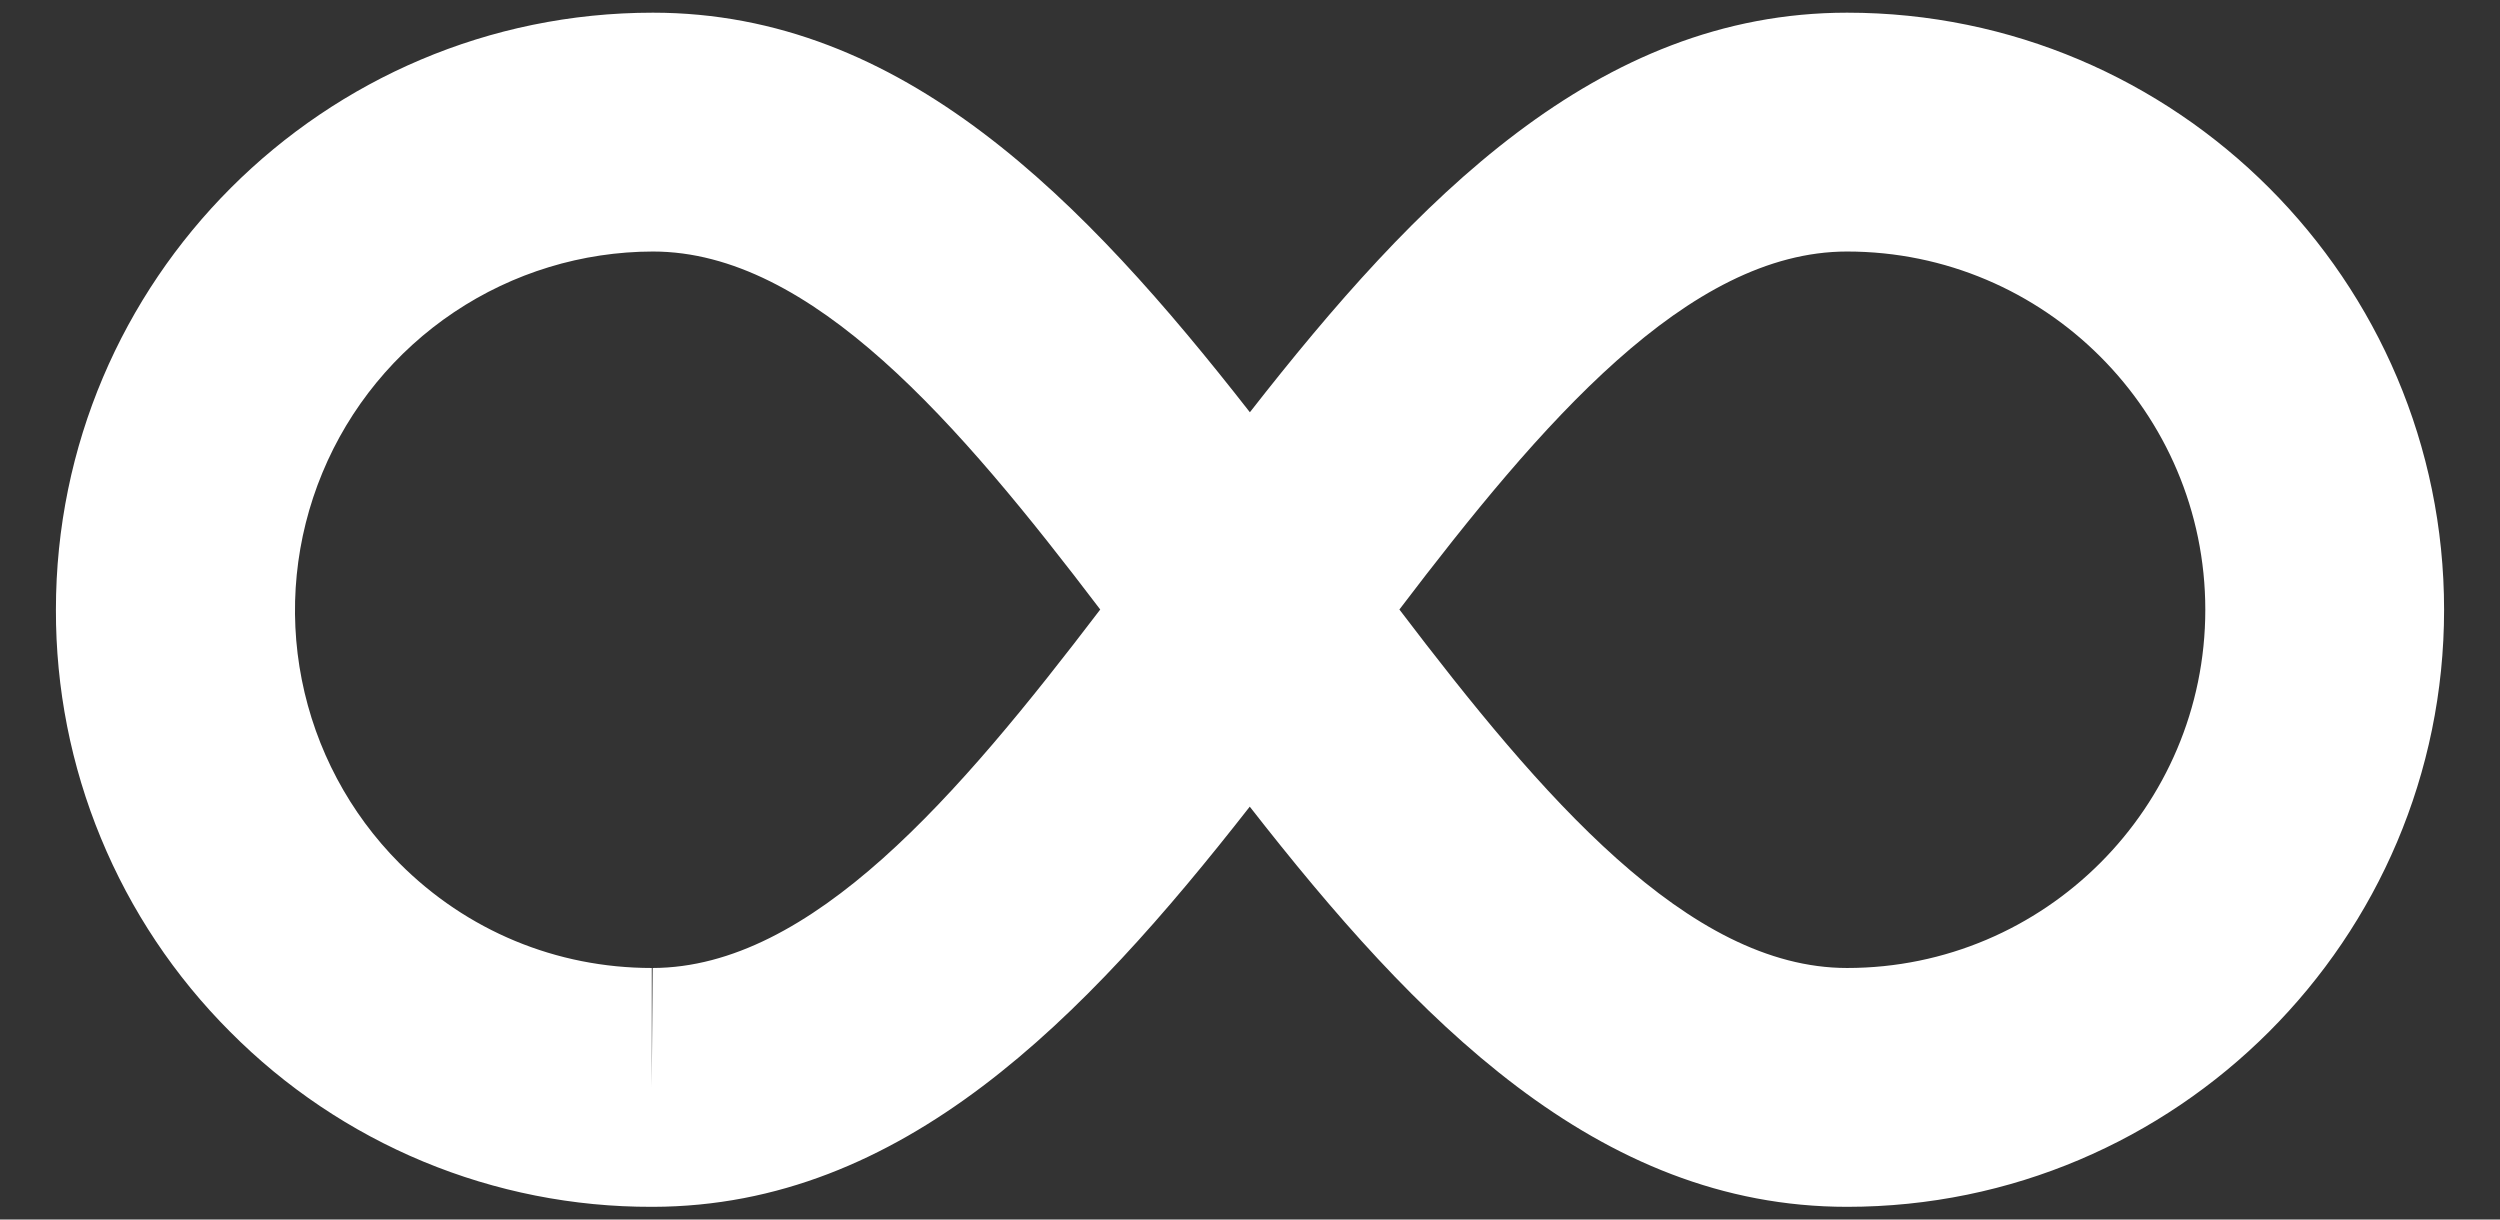
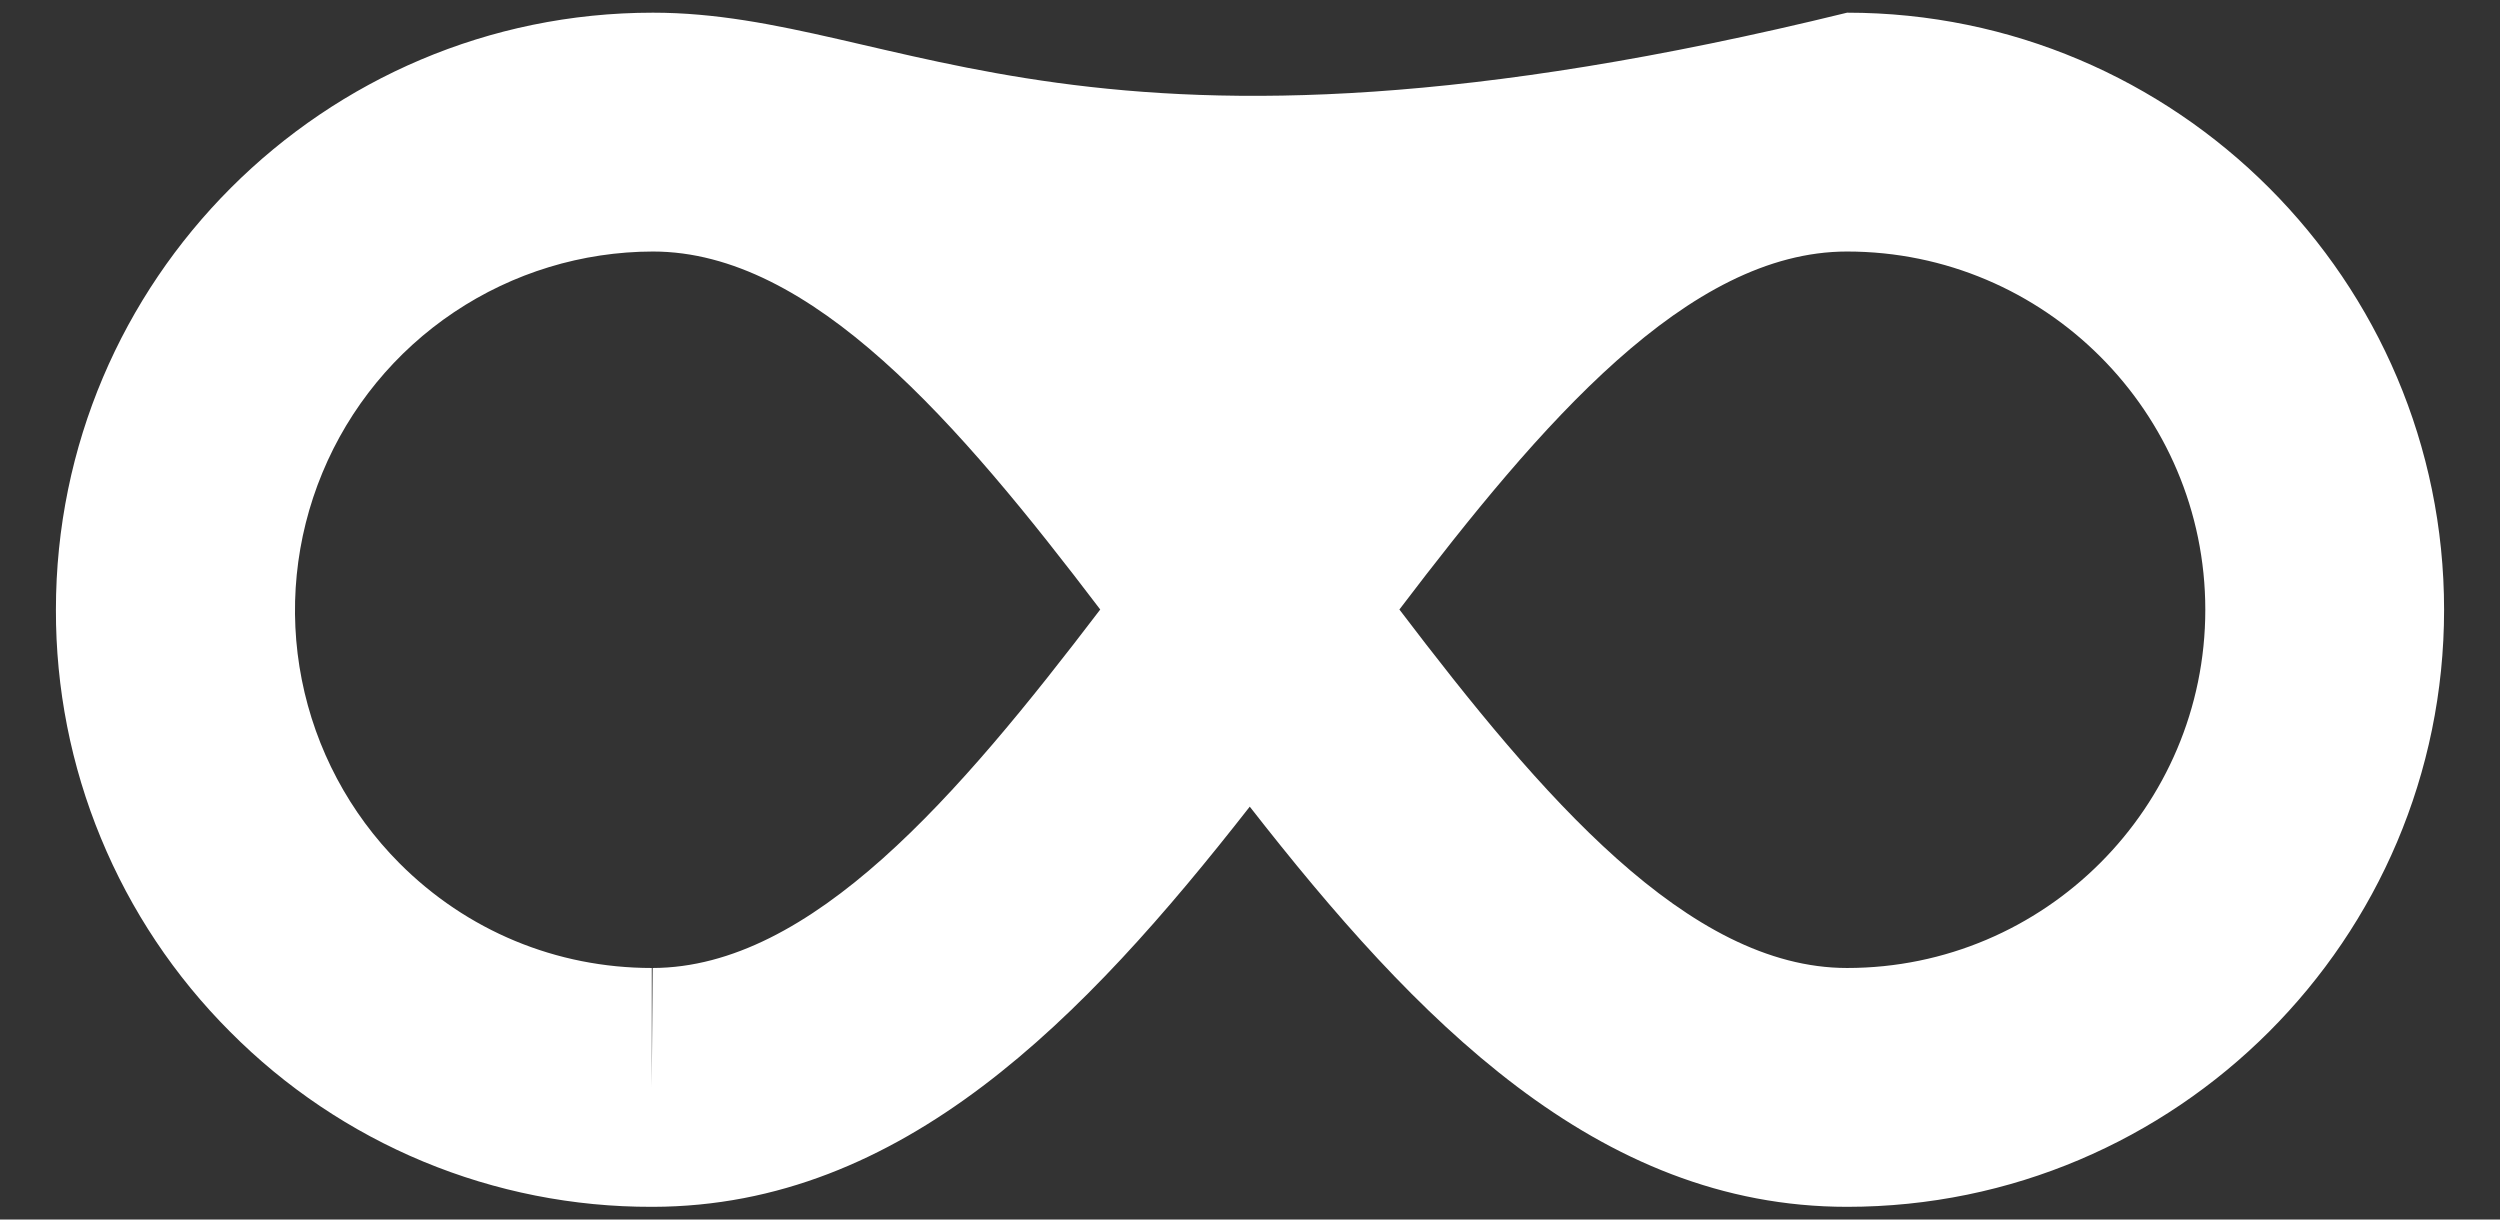
<svg xmlns="http://www.w3.org/2000/svg" width="41" height="20" viewBox="0 0 41 20" fill="none">
  <rect x="0" y="0" width="41" height="20" fill="#333333" stroke="none" />
-   <path d="M30.292 0.208C26.191 0.208 23.22 3.277 20.498 6.761C17.776 3.277 14.807 0.208 10.708 0.208C5.309 0.208 0.917 4.601 0.917 10C0.914 11.285 1.164 12.558 1.655 13.745C2.145 14.933 2.865 16.012 3.774 16.921C4.679 17.833 5.756 18.557 6.943 19.05C8.13 19.543 9.404 19.795 10.689 19.792H10.712C14.803 19.782 17.772 16.713 20.496 13.229C23.22 16.719 26.191 19.792 30.292 19.792C35.691 19.792 40.083 15.399 40.083 10C40.083 4.601 35.691 0.208 30.292 0.208ZM10.704 15.875L10.689 17.833V15.875C9.124 15.875 7.653 15.264 6.549 14.155C5.73 13.332 5.174 12.285 4.949 11.146C4.724 10.007 4.842 8.827 5.287 7.754C5.731 6.682 6.483 5.765 7.448 5.119C8.413 4.473 9.547 4.127 10.708 4.125C13.313 4.125 15.722 6.941 18.044 9.996C15.718 13.049 13.309 15.869 10.704 15.875ZM30.292 15.875C27.687 15.875 25.276 13.055 22.95 9.996C25.274 6.941 27.683 4.125 30.292 4.125C33.531 4.125 36.167 6.761 36.167 10C36.167 13.239 33.531 15.875 30.292 15.875Z" fill="white" />
+   <path d="M30.292 0.208C17.776 3.277 14.807 0.208 10.708 0.208C5.309 0.208 0.917 4.601 0.917 10C0.914 11.285 1.164 12.558 1.655 13.745C2.145 14.933 2.865 16.012 3.774 16.921C4.679 17.833 5.756 18.557 6.943 19.05C8.13 19.543 9.404 19.795 10.689 19.792H10.712C14.803 19.782 17.772 16.713 20.496 13.229C23.22 16.719 26.191 19.792 30.292 19.792C35.691 19.792 40.083 15.399 40.083 10C40.083 4.601 35.691 0.208 30.292 0.208ZM10.704 15.875L10.689 17.833V15.875C9.124 15.875 7.653 15.264 6.549 14.155C5.73 13.332 5.174 12.285 4.949 11.146C4.724 10.007 4.842 8.827 5.287 7.754C5.731 6.682 6.483 5.765 7.448 5.119C8.413 4.473 9.547 4.127 10.708 4.125C13.313 4.125 15.722 6.941 18.044 9.996C15.718 13.049 13.309 15.869 10.704 15.875ZM30.292 15.875C27.687 15.875 25.276 13.055 22.95 9.996C25.274 6.941 27.683 4.125 30.292 4.125C33.531 4.125 36.167 6.761 36.167 10C36.167 13.239 33.531 15.875 30.292 15.875Z" fill="white" />
</svg>